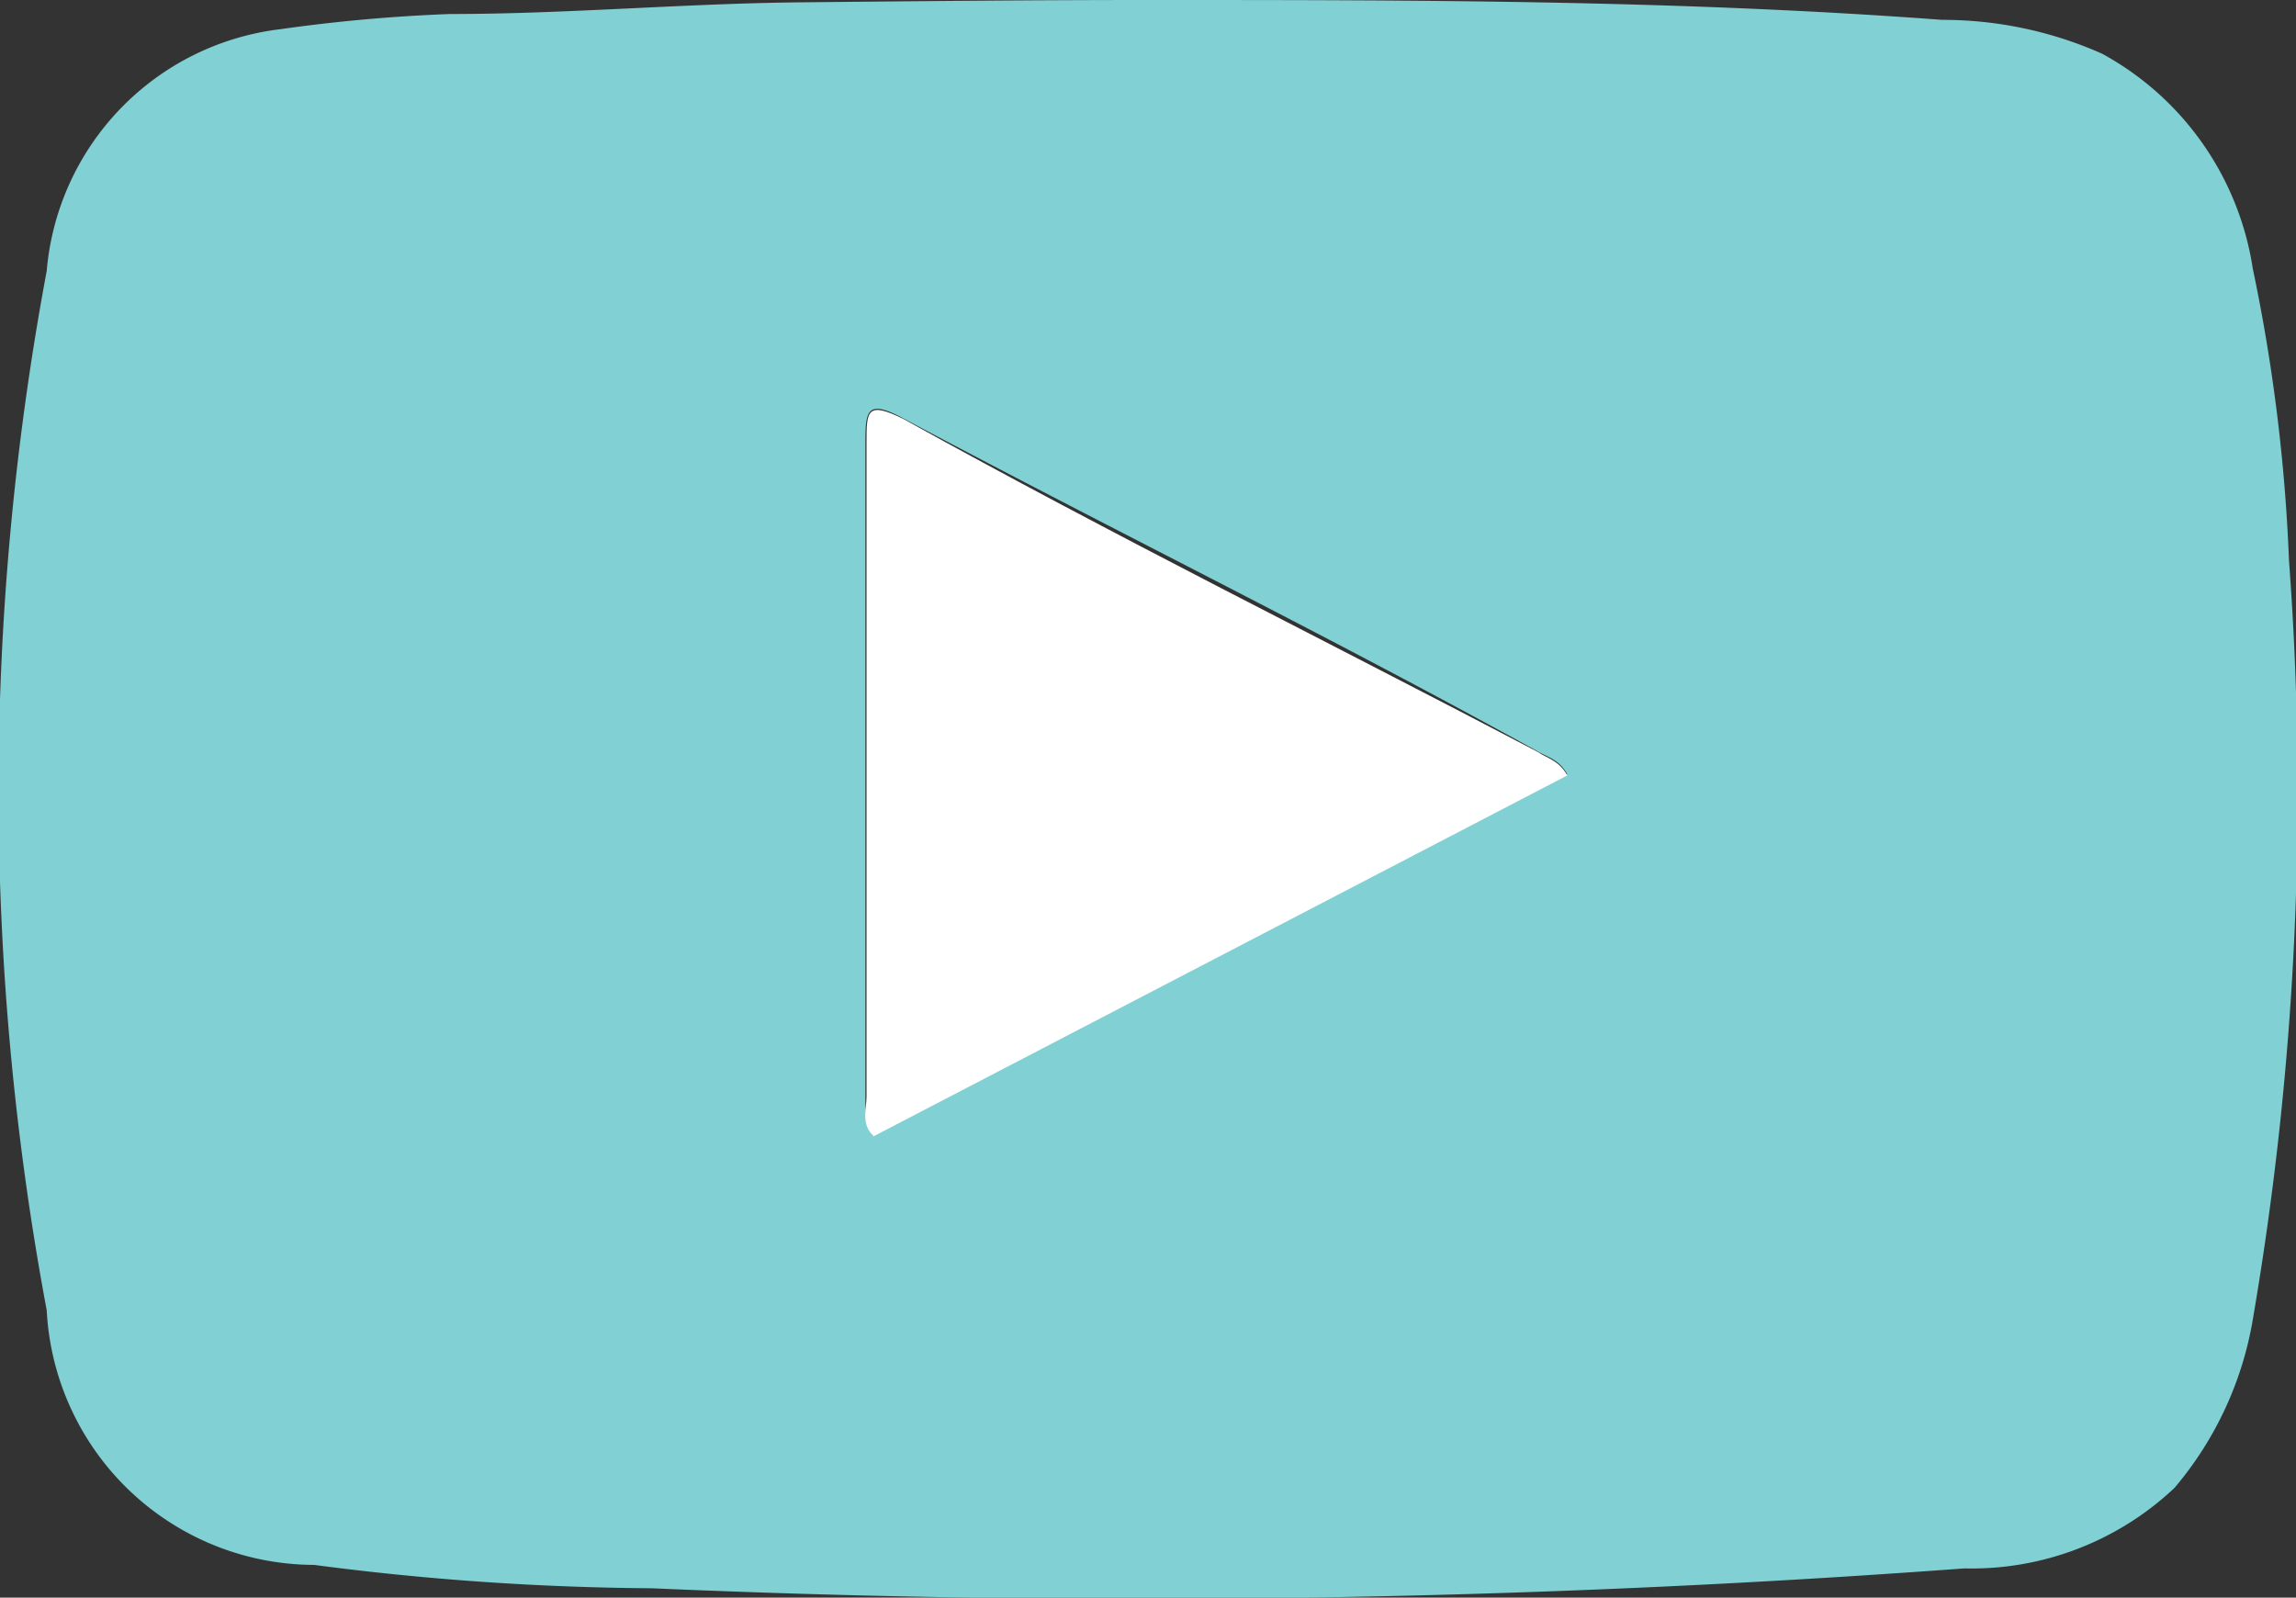
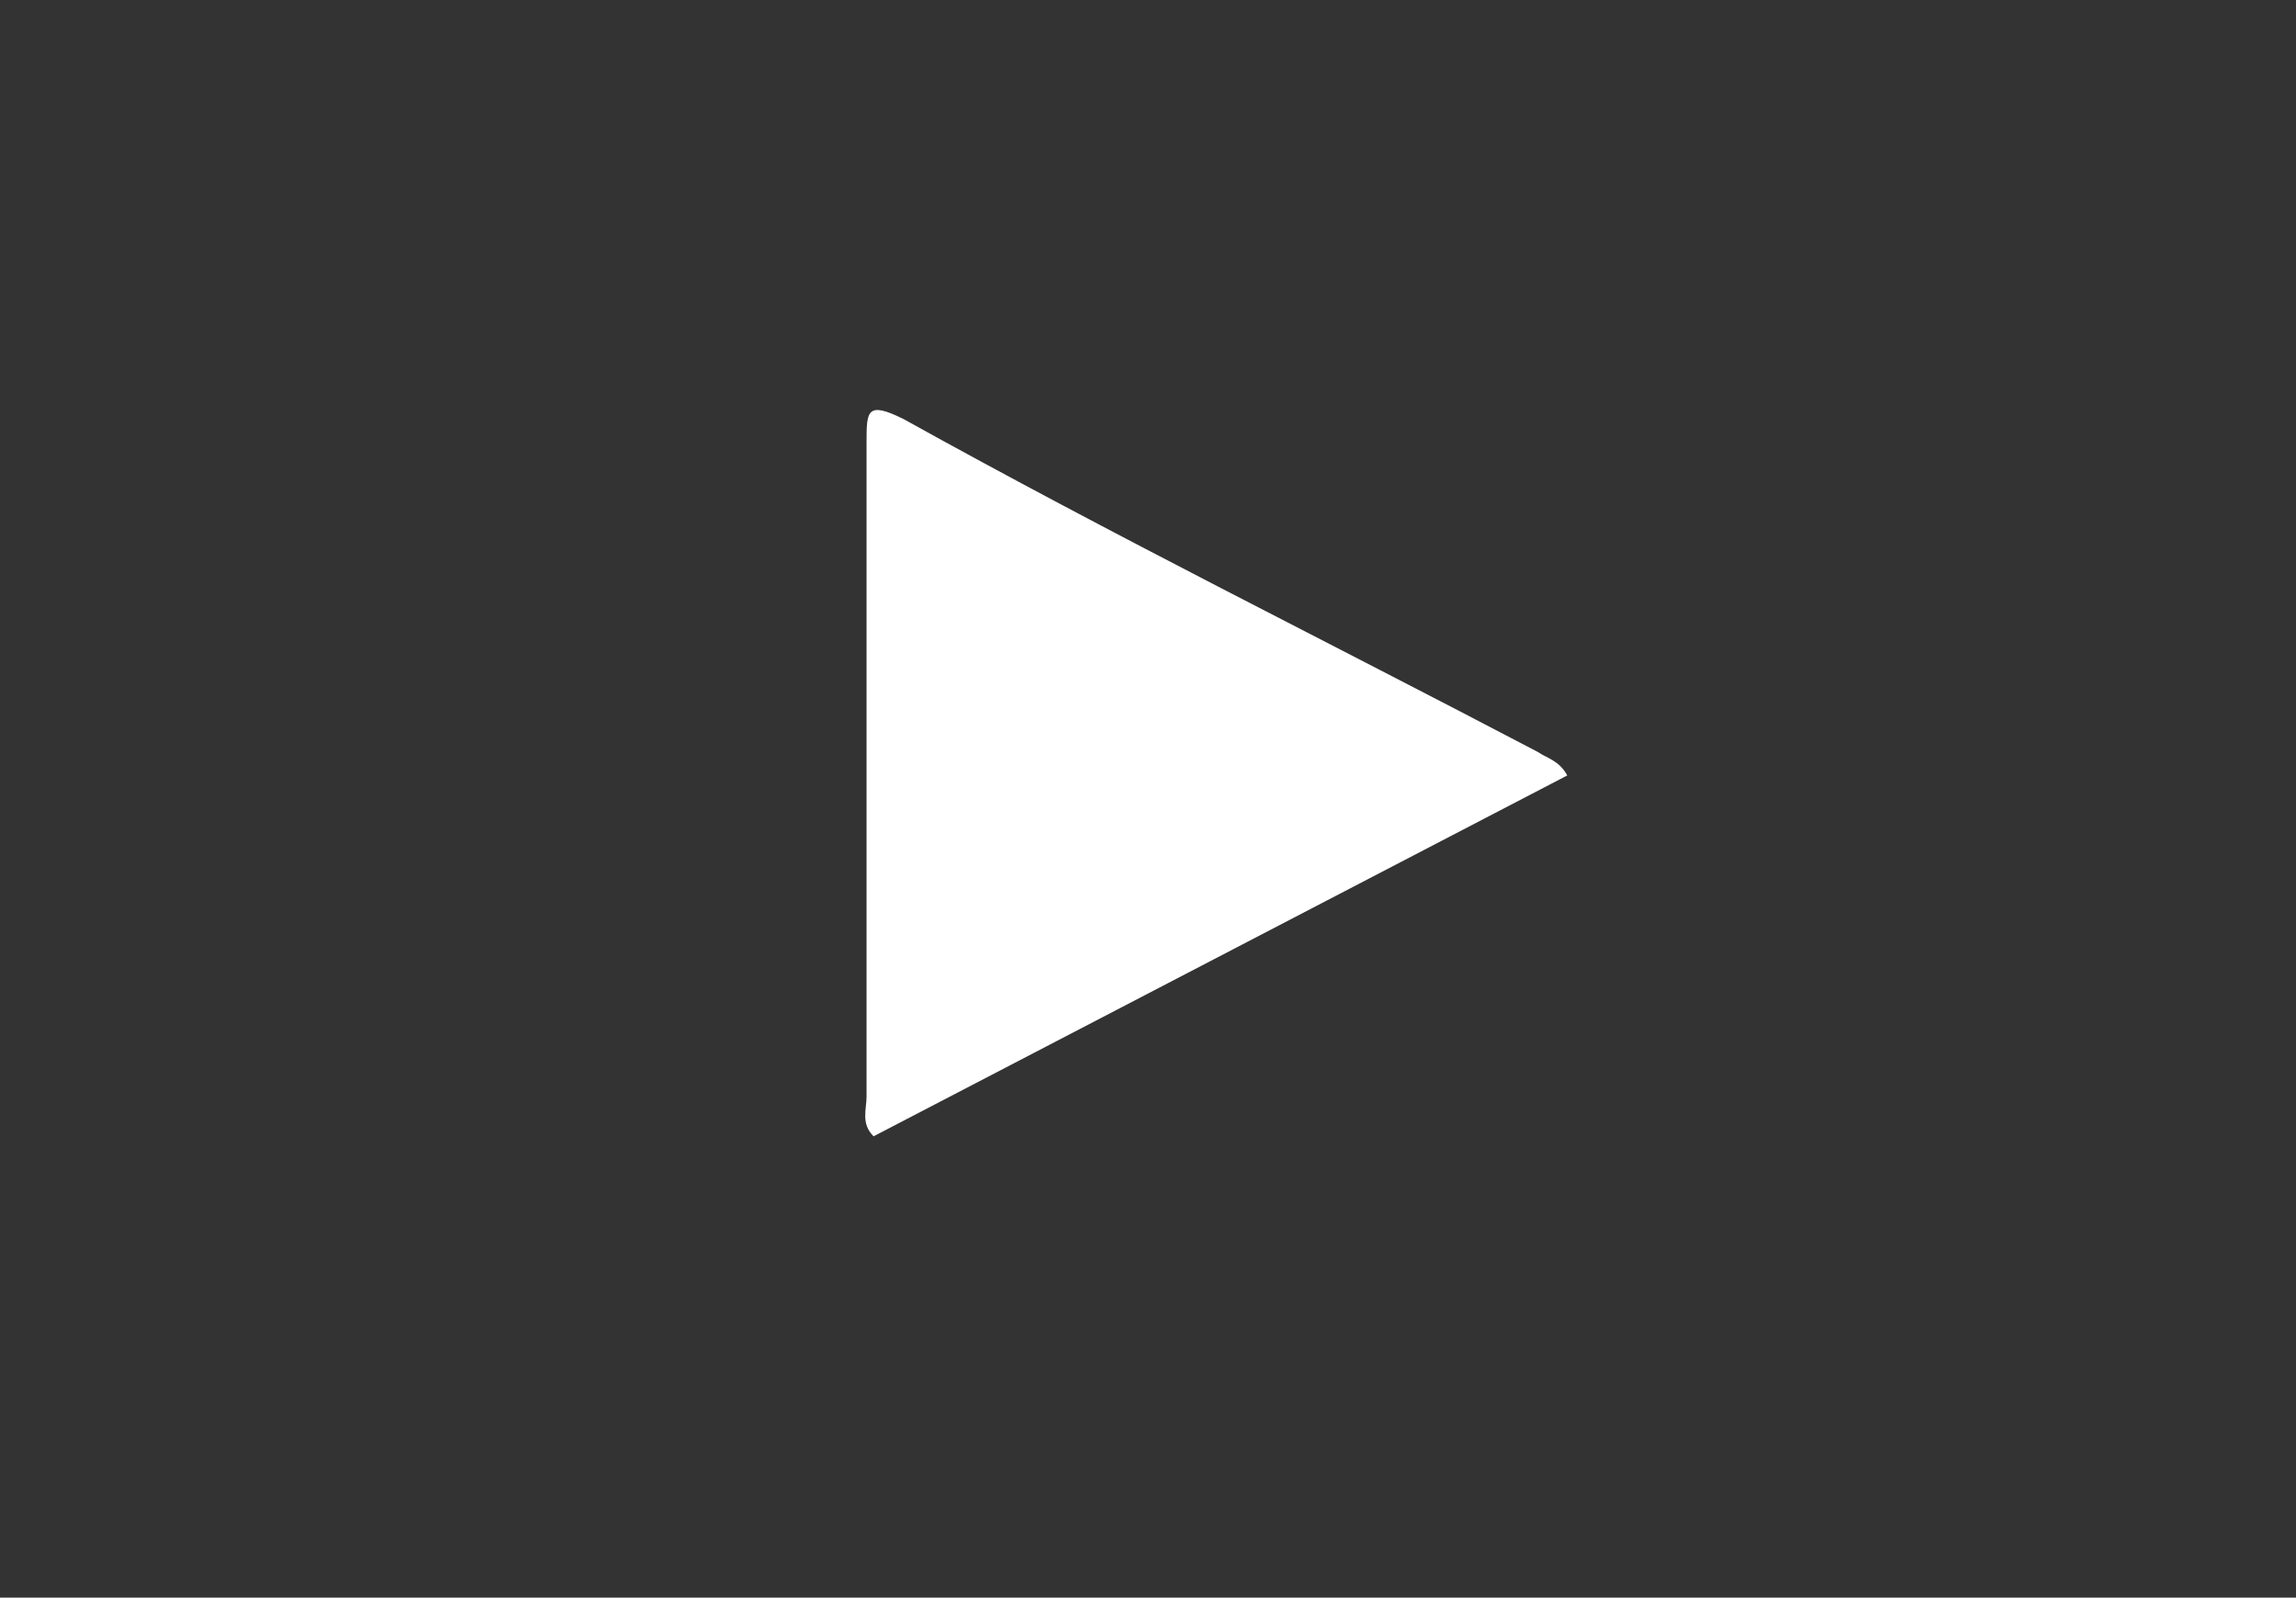
<svg xmlns="http://www.w3.org/2000/svg" viewBox="0 0 19.66 13.68">
  <rect x="0" y="0" width="19.66" height="13.68" fill="#333333" stroke="none" />
  <defs>
    <style>.cls-1{fill:#80d0d4;}.cls-2{fill:#fff;}</style>
  </defs>
  <g id="Layer_2" data-name="Layer 2">
    <g id="Layer_1-2" data-name="Layer 1">
-       <path class="cls-1" d="M9.83,0c2.27,0,4.53,0,6.8.17A3.36,3.36,0,0,1,18,.46,2.53,2.53,0,0,1,19.29,2.3a15,15,0,0,1,.31,2.5,26.69,26.69,0,0,1-.31,6.5,3,3,0,0,1-.67,1.44,2.53,2.53,0,0,1-1.8.69,95.79,95.79,0,0,1-11.24.17,23.26,23.26,0,0,1-2.89-.2A2.3,2.3,0,0,1,.4,11.22a24.21,24.21,0,0,1,0-8.9,2.28,2.28,0,0,1,2-2.07A14.14,14.14,0,0,1,3.85.12c1,0,2-.09,3-.1S8.84,0,9.83,0Zm3.59,6.63c-.07-.13-.18-.15-.26-.2-1.81-1-3.63-1.89-5.43-2.85-.3-.16-.32-.07-.32.2,0,1.87,0,3.74,0,5.6,0,.11,0,.23.06.34Z" />
      <path class="cls-2" d="M13.42,6.64,7.48,9.73c-.11-.11-.06-.23-.06-.34,0-1.86,0-3.73,0-5.6,0-.27,0-.36.32-.2,1.8,1,3.62,1.9,5.43,2.85C13.24,6.49,13.35,6.51,13.42,6.64Z" />
    </g>
  </g>
</svg>